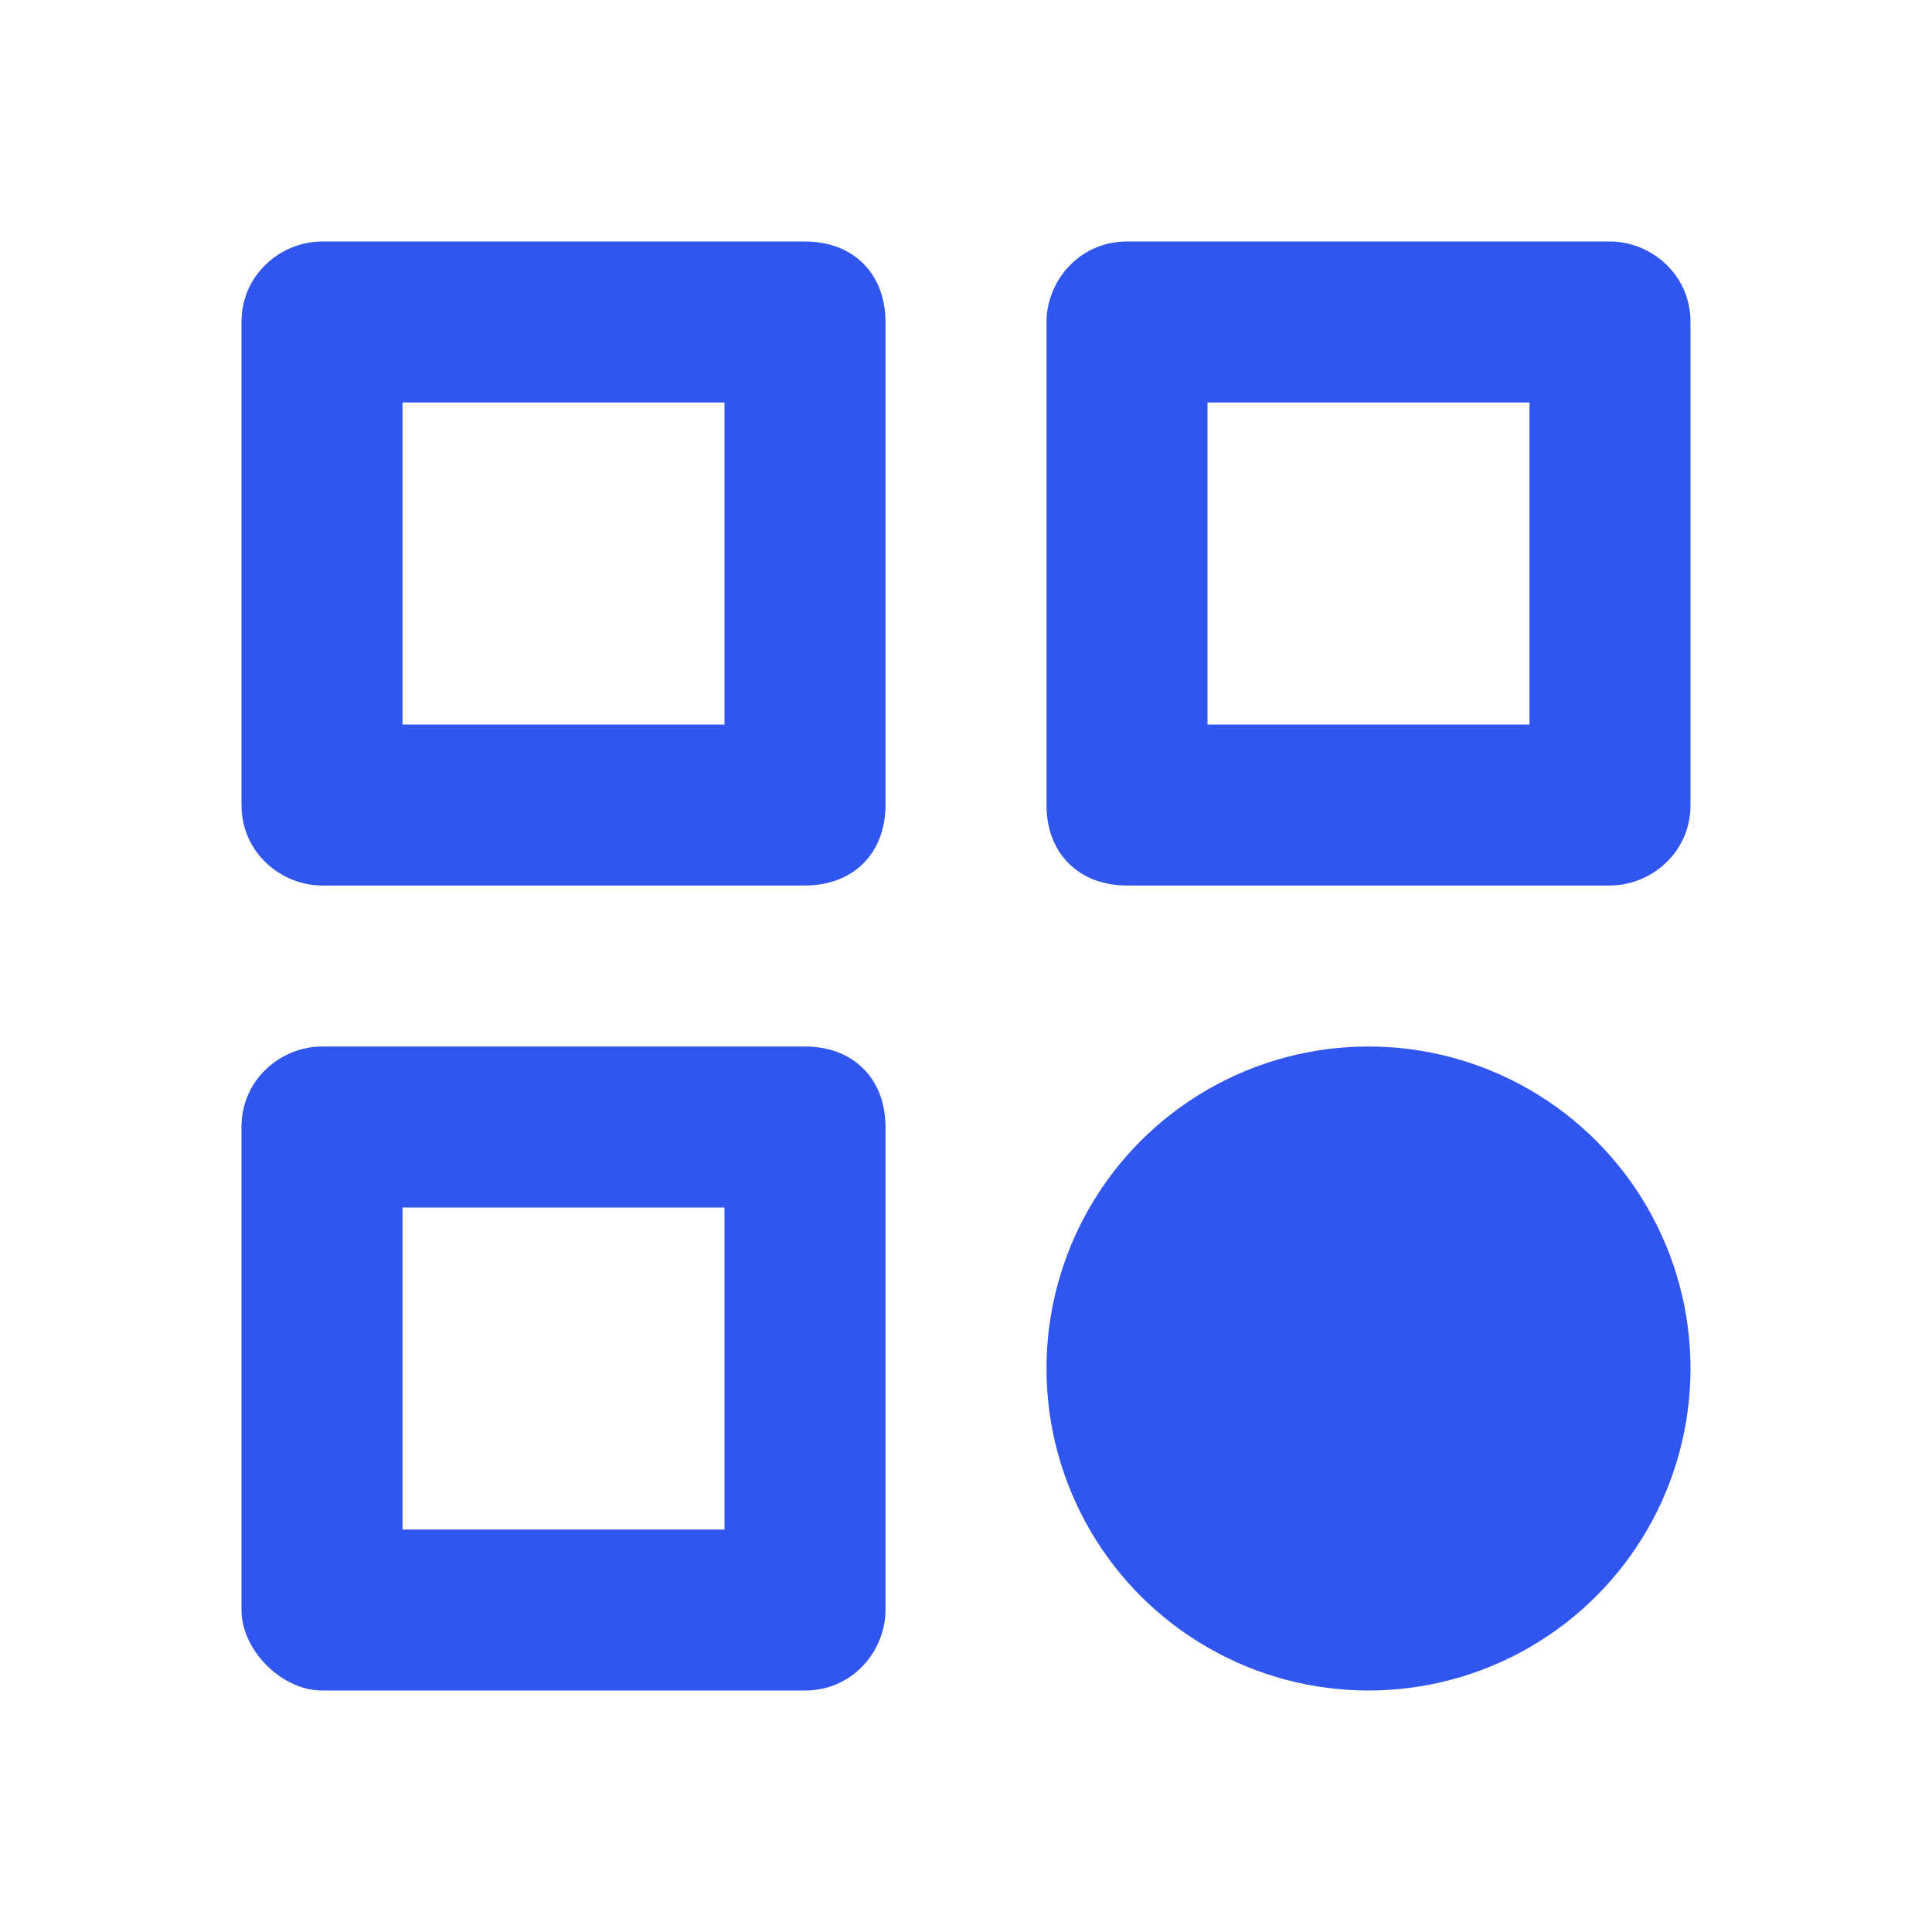
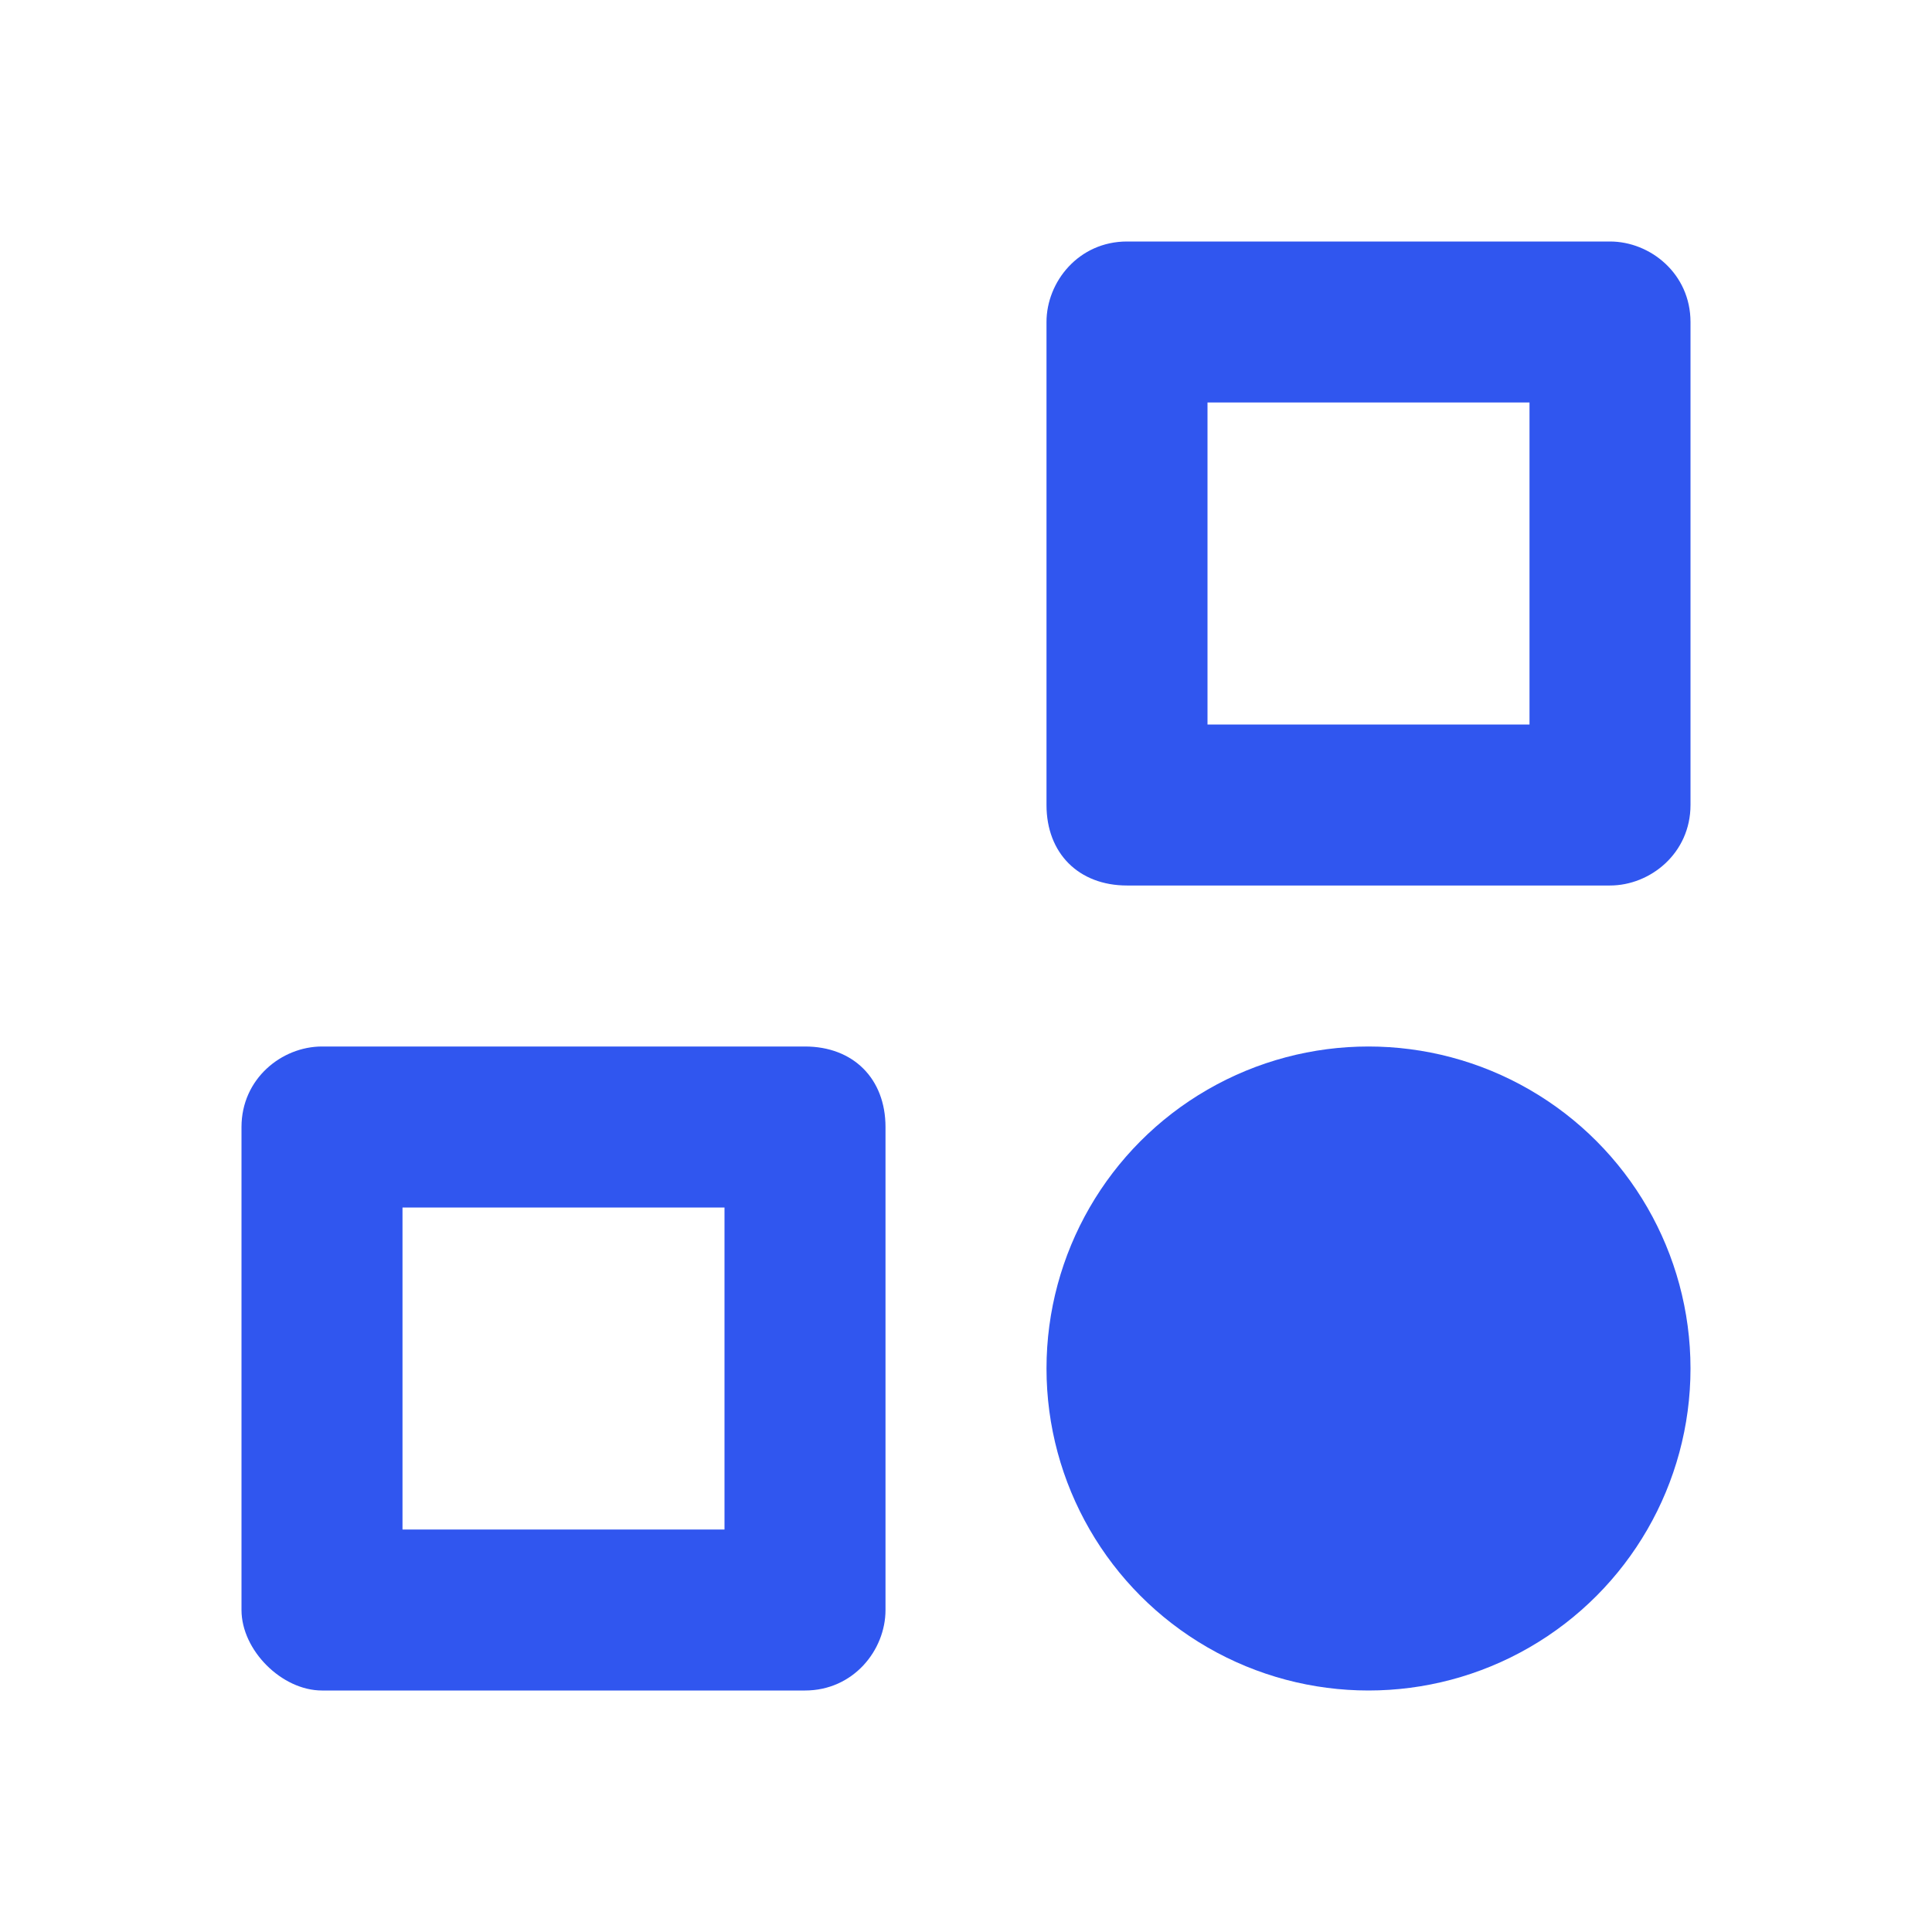
<svg xmlns="http://www.w3.org/2000/svg" version="1.1" id="Layer_1" x="0px" y="0px" viewBox="0 0 24 24" style="enable-background:new 0 0 24 24;" xml:space="preserve">
  <style type="text/css">
	.st0{fill:#3056EF;}
</style>
  <g>
-     <path class="st0" d="M10,3H4C3.5,3,3,3.4,3,4v6c0,0.6,0.5,1,1,1h6c0.6,0,1-0.4,1-1V4C11,3.4,10.6,3,10,3z M9,9H5V5h4V9z" />
    <path class="st0" d="M10,13H4c-0.5,0-1,0.4-1,1v6c0,0.5,0.5,1,1,1h6c0.6,0,1-0.5,1-1v-6C11,13.4,10.6,13,10,13z M9,19H5v-4h4V19z" />
    <path class="st0" d="M20,3h-6c-0.6,0-1,0.5-1,1v6c0,0.6,0.4,1,1,1h6c0.5,0,1-0.4,1-1V4C21,3.4,20.5,3,20,3z M19,9h-4V5h4V9z" />
    <circle class="st0" cx="17" cy="17" r="4" />
  </g>
</svg>